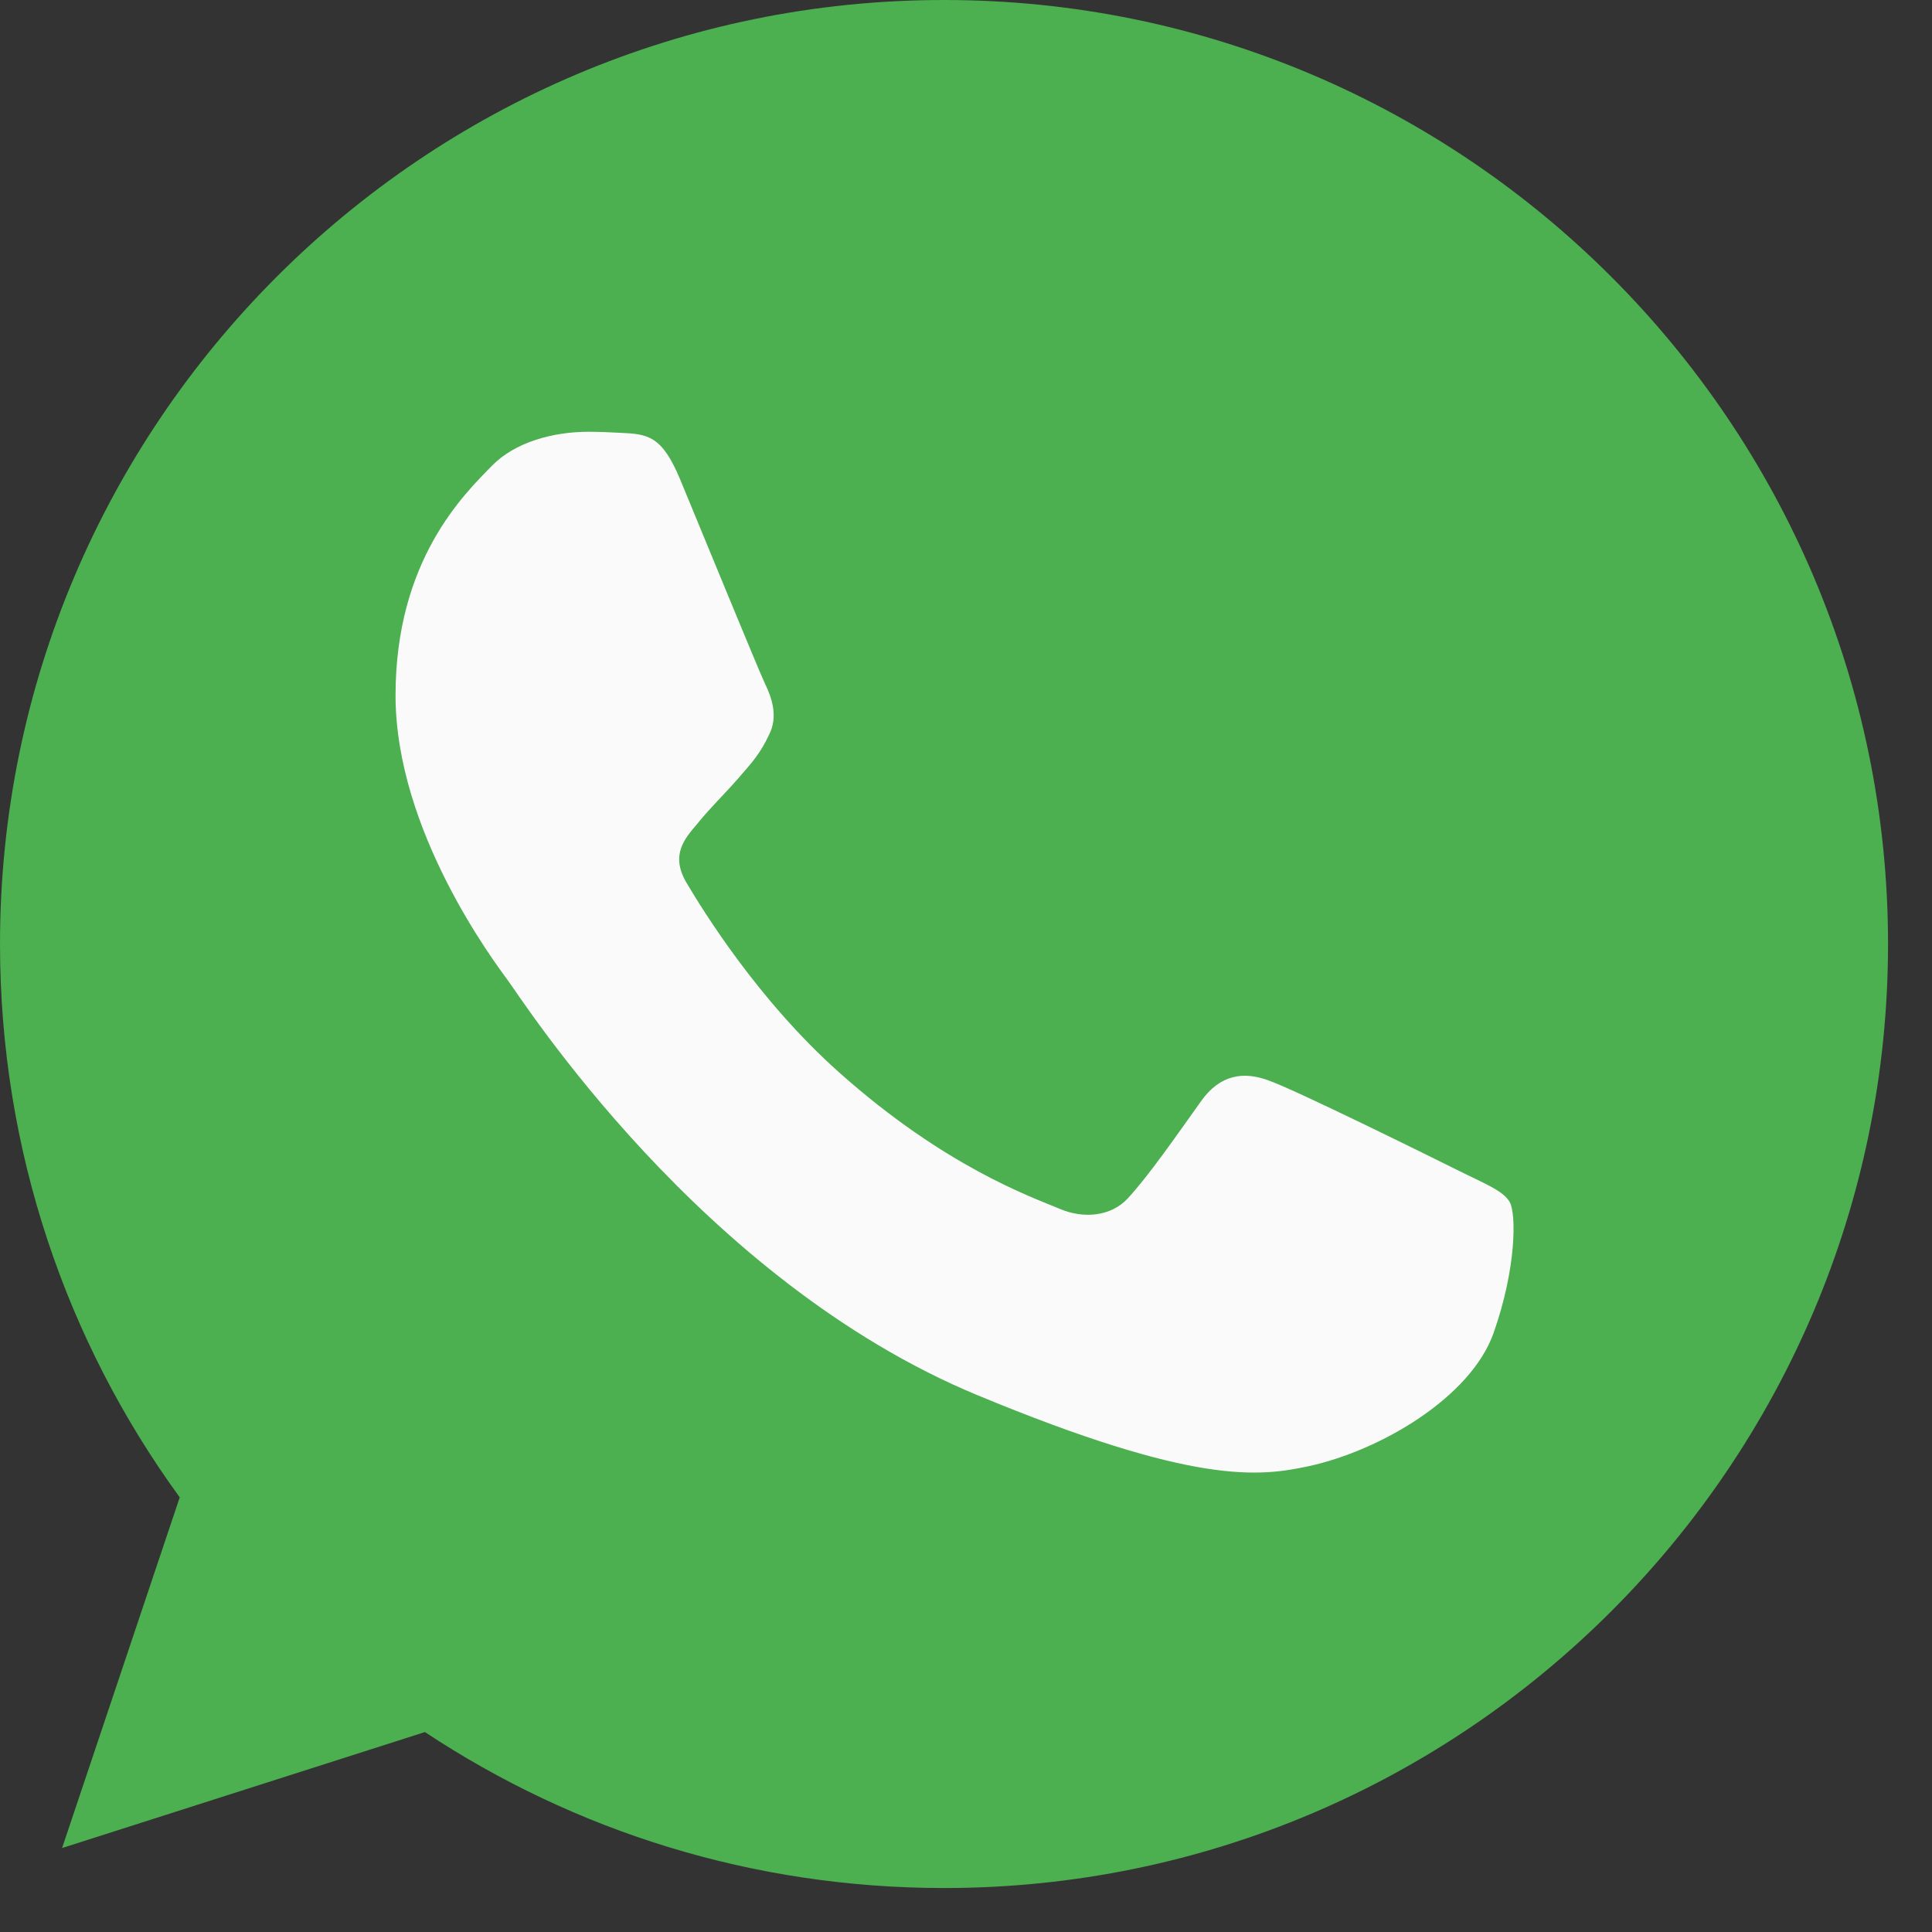
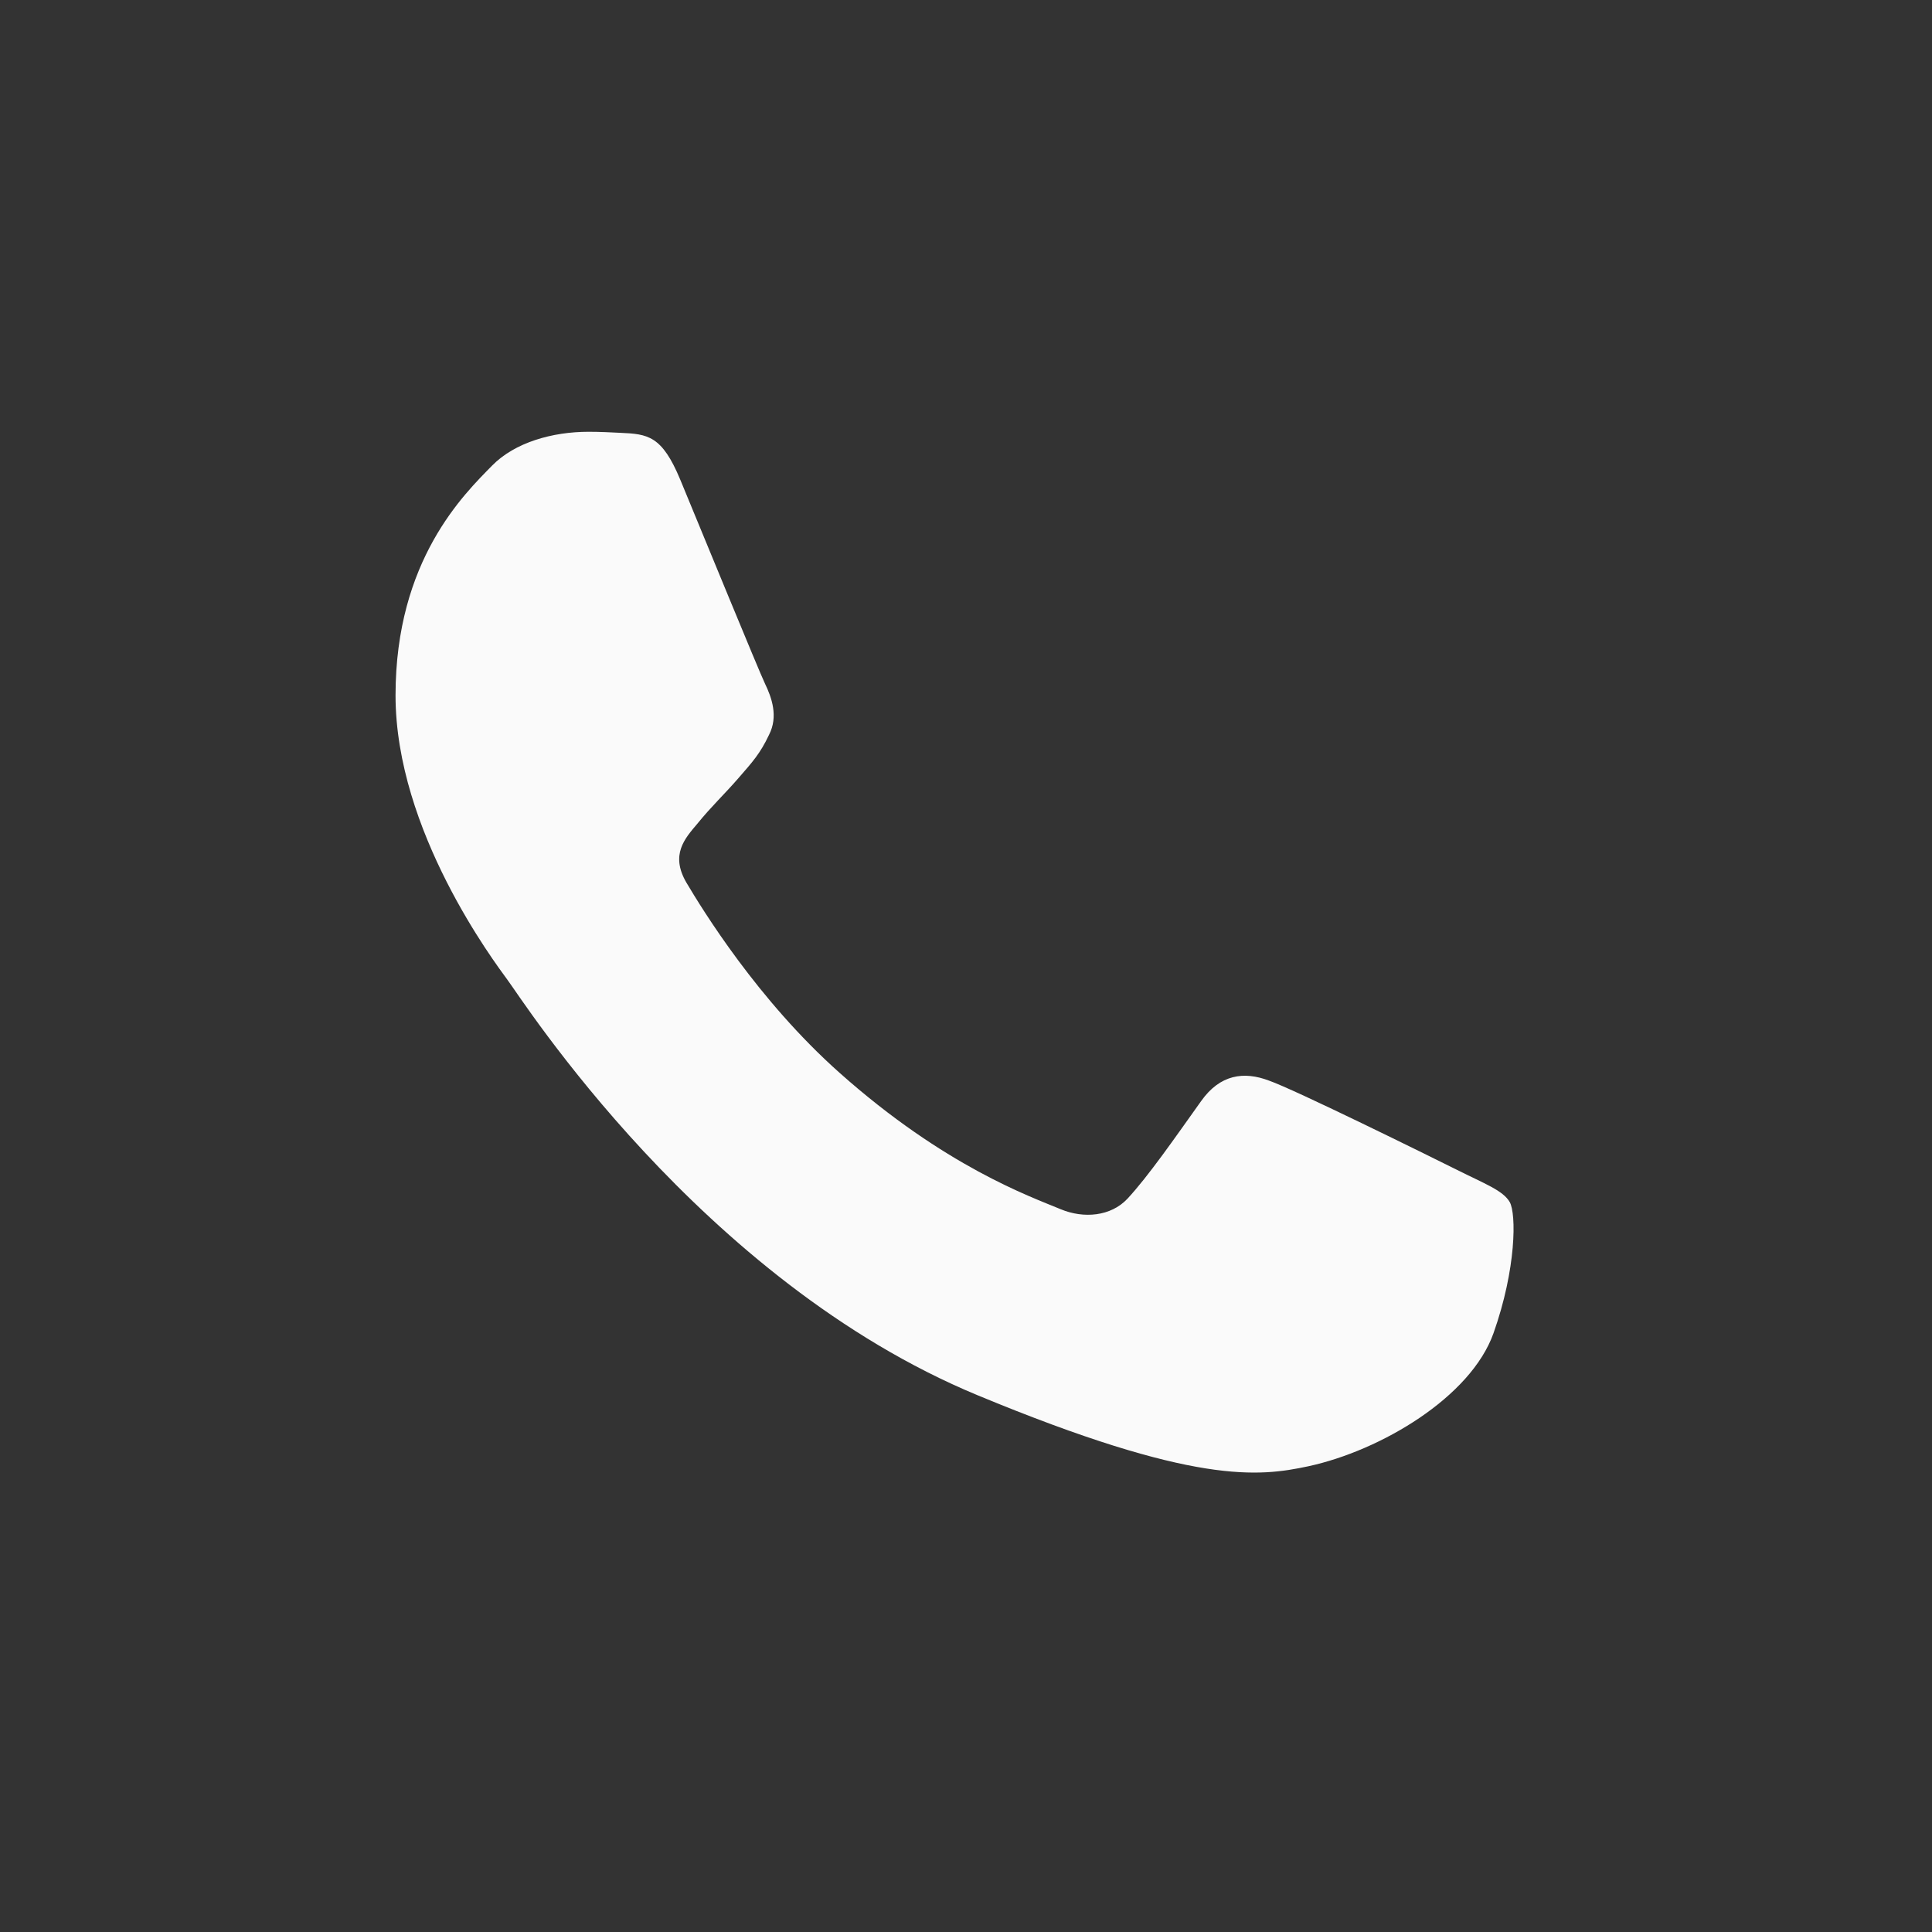
<svg xmlns="http://www.w3.org/2000/svg" width="37" height="37" viewBox="0 0 37 37" fill="none">
  <rect x="0" y="0" width="37" height="37" fill="#333333" stroke="none" />
-   <path d="M18.084 0H18.075C8.106 0 0 8.108 0 18.079C0 22.034 1.275 25.699 3.442 28.676L1.189 35.392L8.138 33.171C10.997 35.064 14.407 36.158 18.084 36.158C28.052 36.158 36.158 28.047 36.158 18.079C36.158 8.111 28.052 0 18.084 0Z" fill="#4CAF50" />
  <path d="M28.603 25.53C28.167 26.761 26.436 27.783 25.055 28.081C24.111 28.282 22.877 28.443 18.723 26.721C13.41 24.52 9.989 19.121 9.722 18.77C9.467 18.42 7.575 15.912 7.575 13.317C7.575 10.723 8.893 9.46 9.424 8.917C9.86 8.472 10.581 8.269 11.272 8.269C11.496 8.269 11.697 8.28 11.878 8.289C12.409 8.312 12.676 8.343 13.026 9.182C13.462 10.233 14.524 12.827 14.651 13.094C14.78 13.36 14.908 13.722 14.728 14.072C14.558 14.434 14.409 14.594 14.142 14.902C13.876 15.209 13.623 15.444 13.356 15.774C13.112 16.061 12.836 16.368 13.143 16.899C13.451 17.419 14.513 19.152 16.077 20.544C18.095 22.341 19.731 22.915 20.316 23.159C20.753 23.34 21.272 23.297 21.591 22.958C21.995 22.522 22.495 21.799 23.003 21.087C23.365 20.576 23.821 20.513 24.3 20.694C24.789 20.863 27.372 22.14 27.903 22.404C28.434 22.671 28.784 22.798 28.913 23.021C29.04 23.245 29.04 24.296 28.603 25.53Z" fill="#FAFAFA" />
</svg>